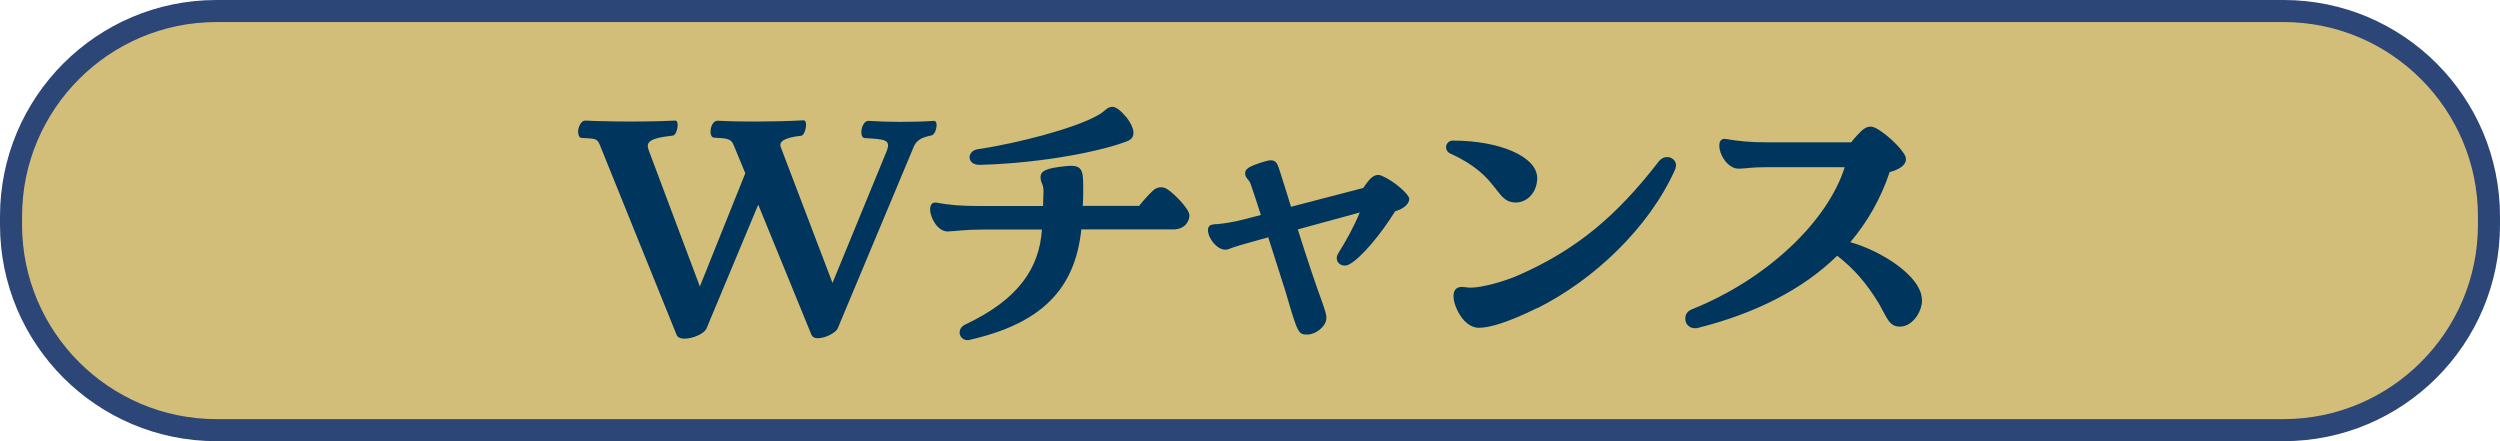
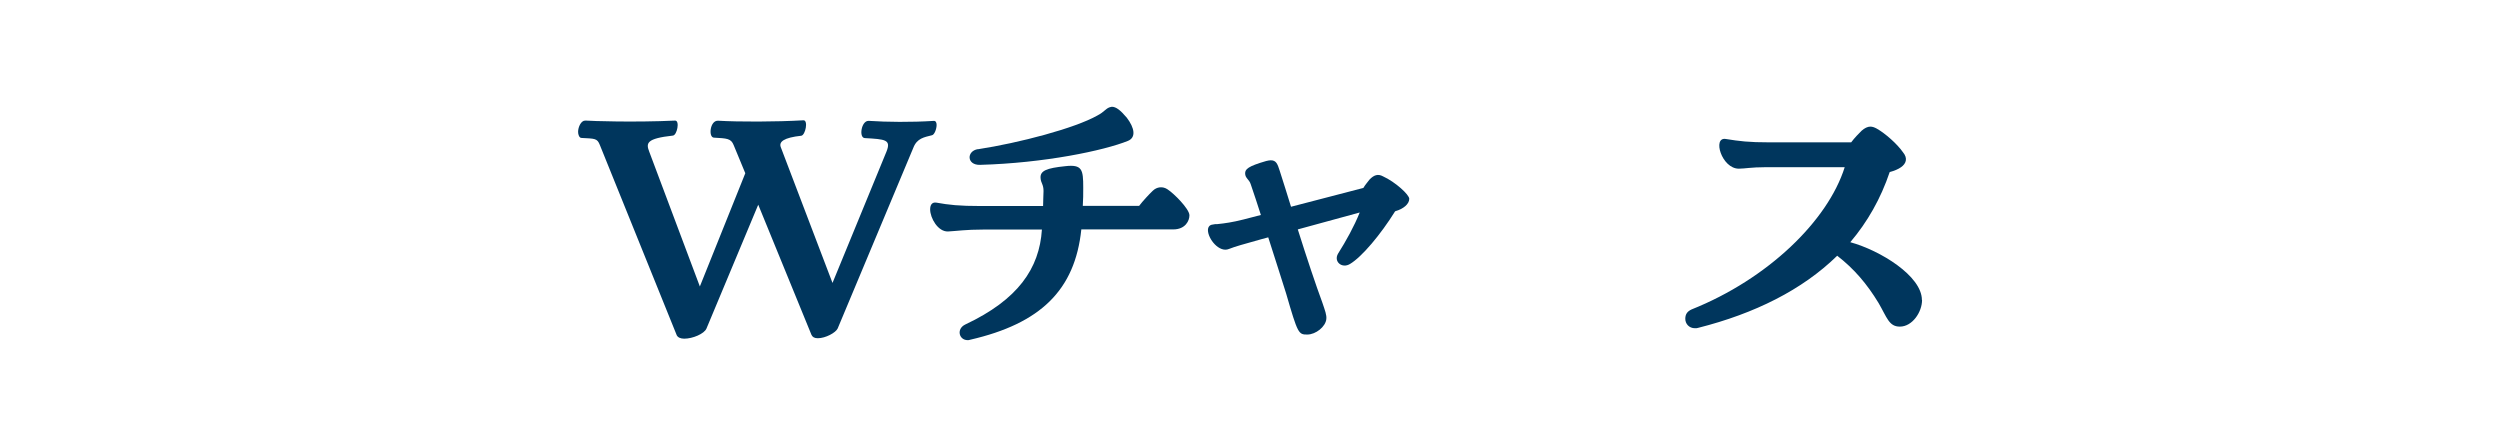
<svg xmlns="http://www.w3.org/2000/svg" id="_レイヤー_2" viewBox="0 0 170 30">
  <defs>
    <style>.cls-1{fill:#2d4678;}.cls-1,.cls-2,.cls-3{stroke-width:0px;}.cls-2{fill:#d2be78;}.cls-3{fill:#00365d;}</style>
  </defs>
  <g id="_レイヤー_1-2">
-     <rect class="cls-2" x=".75" y=".75" width="168.5" height="28.5" rx="13.97" ry="13.97" />
-     <path class="cls-1" d="M155.28,1.5c7.29,0,13.22,5.93,13.22,13.22v.56c0,7.29-5.93,13.22-13.22,13.22H14.72c-7.29,0-13.22-5.93-13.22-13.22v-.56C1.5,7.43,7.43,1.5,14.72,1.5h140.56M155.28,0H14.72C6.59,0,0,6.59,0,14.72v.56c0,8.13,6.59,14.72,14.72,14.72h140.56c8.13,0,14.72-6.59,14.72-14.72v-.56c0-8.13-6.59-14.72-14.72-14.72h0Z" />
    <path class="cls-3" d="M63.69,8.49c0,.28-.15.69-.33.71-.51.13-1,.2-1.25.84l-5.15,12.3c-.13.28-.82.66-1.35.66-.23,0-.36-.08-.43-.23l-3.62-8.85-3.52,8.42c-.15.36-.94.69-1.51.69-.25,0-.43-.08-.51-.23l-5.23-12.94c-.18-.46-.33-.43-1.25-.48-.15,0-.23-.23-.23-.41,0-.33.2-.77.48-.77h.05c.38.03,3.27.13,6.07,0,.33,0,.13.99-.15,1.02-1.81.2-1.84.51-1.61,1.1l3.44,9.16,3.09-7.7-.79-1.91c-.18-.46-.46-.46-1.35-.51-.38-.03-.26-1.15.26-1.15h.05c1.4.08,3.88.08,5.79-.03.33,0,.13,1-.15,1.05-1.2.13-1.53.41-1.4.77l3.52,9.24,3.67-8.93c.33-.82-.08-.84-1.48-.92-.41-.03-.23-1.17.25-1.17h.05c1.22.08,2.83.1,4.41,0,.13,0,.18.13.18.28Z" />
    <path class="cls-3" d="M80.88,14.66c0,.33-.26.94-1.1.94h-6.25c-.43,4.13-2.78,6.4-7.55,7.5-.08.03-.13.03-.18.03-.59,0-.79-.77-.15-1.07,3.57-1.68,5.03-3.8,5.2-6.45h-4.01c-1.17,0-1.79.1-2.37.13-.69.03-1.22-.92-1.22-1.5,0-.31.13-.51.43-.46.84.15,1.51.23,3.04.23h4.21c0-.43.03-.74.03-1.02,0-.46-.18-.54-.2-.87-.05-.51.41-.69,1.68-.82,1.15-.13,1.22.23,1.22,1.45,0,.43,0,.84-.03,1.25h3.83c.25-.33.66-.77.92-1.02.28-.28.69-.33,1.02-.1.43.28,1.45,1.3,1.48,1.74v.05ZM66.49,10.15c2.81-.43,6.61-1.43,8.14-2.3.48-.25.54-.46.84-.56.05,0,.1-.03.13-.03.28,0,.56.2,1.02.74.54.71.64,1.35.08,1.58-1.63.66-5.69,1.51-10.05,1.63-.92.03-.94-.94-.15-1.07Z" />
    <path class="cls-3" d="M94.86,14.38c-.97,1.56-2.25,3.09-3.06,3.57-.54.33-1.12-.15-.82-.69.56-.89,1.1-1.86,1.48-2.81l-4.21,1.15c.61,1.94,1.25,3.85,1.66,4.95.2.59.31.87.28,1.15-.05.51-.71,1.05-1.3,1.05s-.64-.05-1.43-2.78c-.31-.97-.74-2.35-1.22-3.83l-.48.13c-1.28.36-1.73.48-2.19.66-.66.28-1.43-.69-1.43-1.28,0-.2.1-.36.33-.38.1-.03.2-.03.31-.03.51-.05,1.05-.13,1.76-.31l1.2-.31c-.23-.71-.46-1.43-.69-2.09-.1-.33-.38-.41-.38-.74,0-.28.18-.48,1.43-.84.13-.03.23-.05.31-.05.36,0,.46.23.61.71.23.74.51,1.58.77,2.45l4.92-1.28c.1-.18.26-.36.41-.56.31-.33.59-.41.92-.23.84.38,1.79,1.25,1.79,1.53,0,.36-.41.69-.94.84Z" />
-     <path class="cls-3" d="M98.33,10.02c0-.23.18-.46.46-.46,3.21,0,5.74,1.1,5.74,2.55,0,.94-.66,1.66-1.45,1.66-1.45,0-1.05-1.79-4.44-3.32-.2-.08-.31-.26-.31-.43ZM104.5,20.96c-1.91.94-3.19,1.33-3.93,1.33s-1.35-.74-1.63-1.58c-.18-.56-.18-1.2.48-1.2.31,0,.41.13,1.33-.03,1.05-.2,2.02-.54,2.63-.82,3.83-1.71,6.53-3.95,9.39-7.65.46-.61,1.2-.28,1.2.23,0,.1-.03.18-.05.26-1.79,4.01-5.56,7.55-9.41,9.47Z" />
    <path class="cls-3" d="M130.7,20.4c0,.82-.66,1.81-1.51,1.81-.74,0-.87-.61-1.45-1.61-.79-1.3-1.66-2.32-2.81-3.21-2.37,2.32-5.61,3.93-9.44,4.9-.08.03-.15.03-.23.03-.41,0-.66-.31-.66-.64s.15-.51.43-.64c5.18-2.07,9.26-6.02,10.41-9.67h-5.41c-.94,0-1.4.1-1.79.1-1.17,0-1.81-2.17-.89-2.02.94.15,1.53.23,2.99.23h5.54c.23-.31.51-.59.71-.79.2-.18.41-.28.59-.28.15,0,.28.05.43.13.59.33,1.4,1.05,1.79,1.61.36.43.2.79-.13,1.02-.18.13-.46.25-.77.33-.61,1.81-1.51,3.39-2.68,4.77,2.04.56,4.87,2.3,4.87,3.93Z" />
  </g>
</svg>